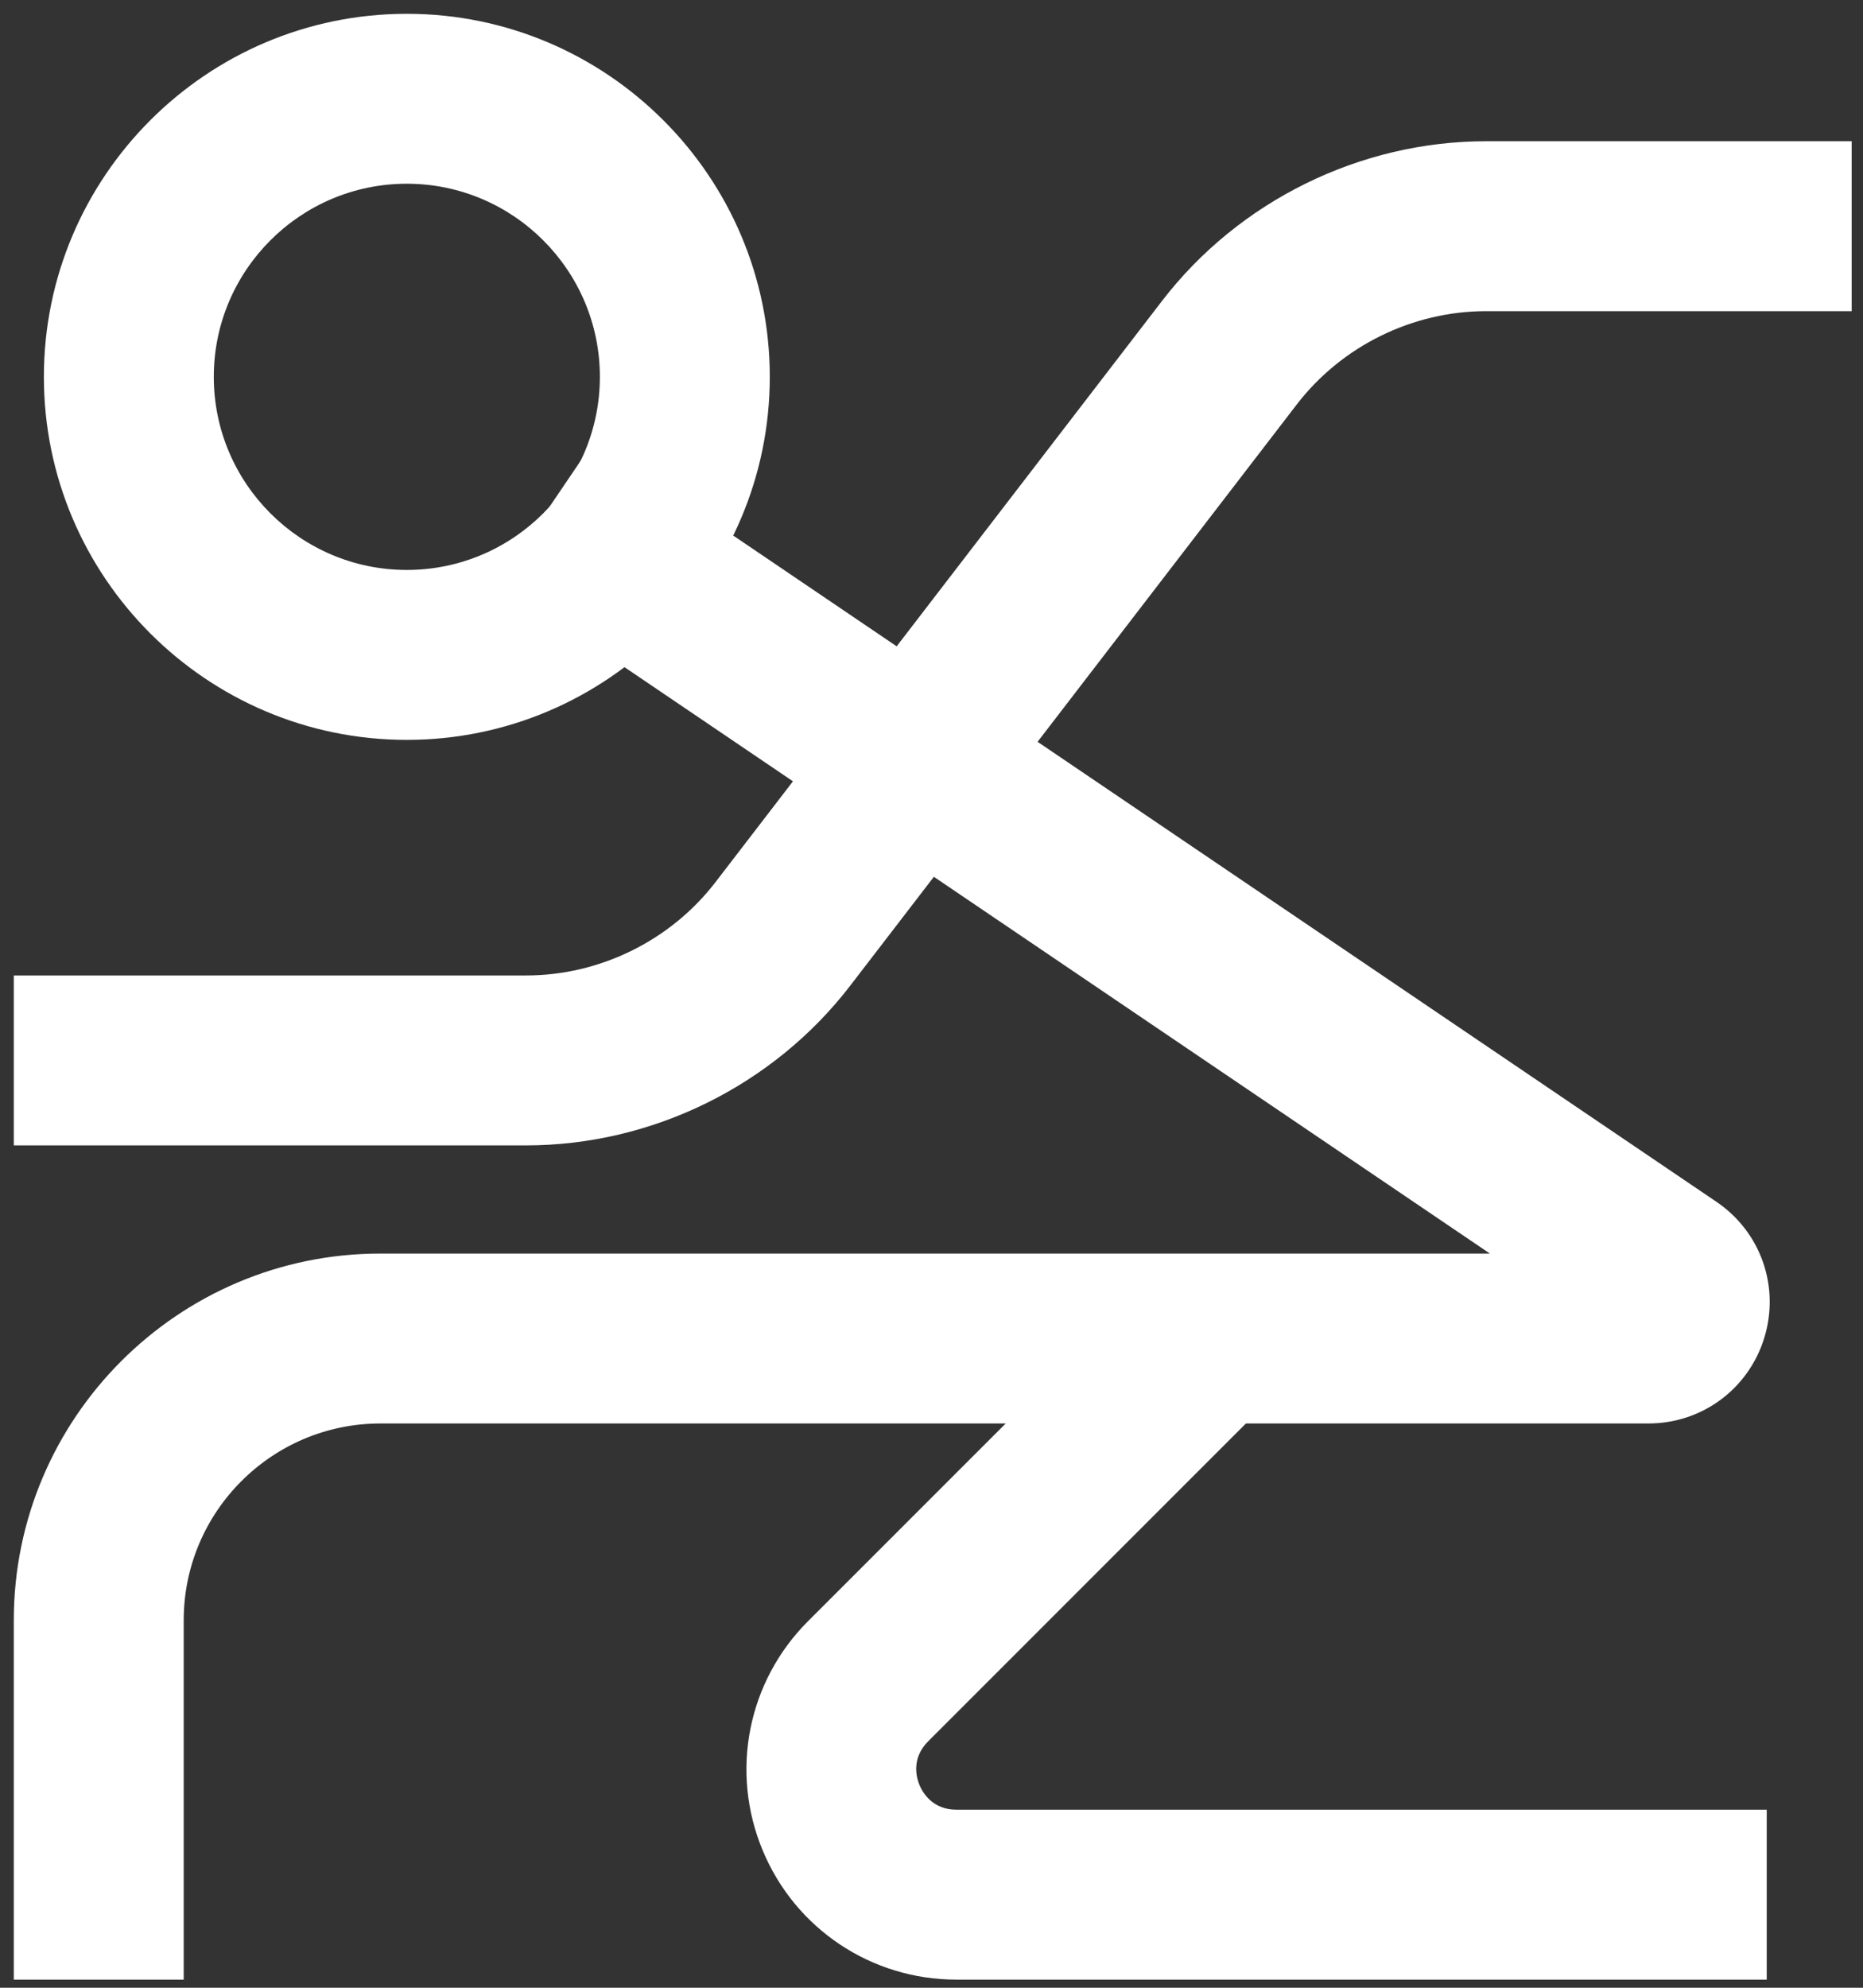
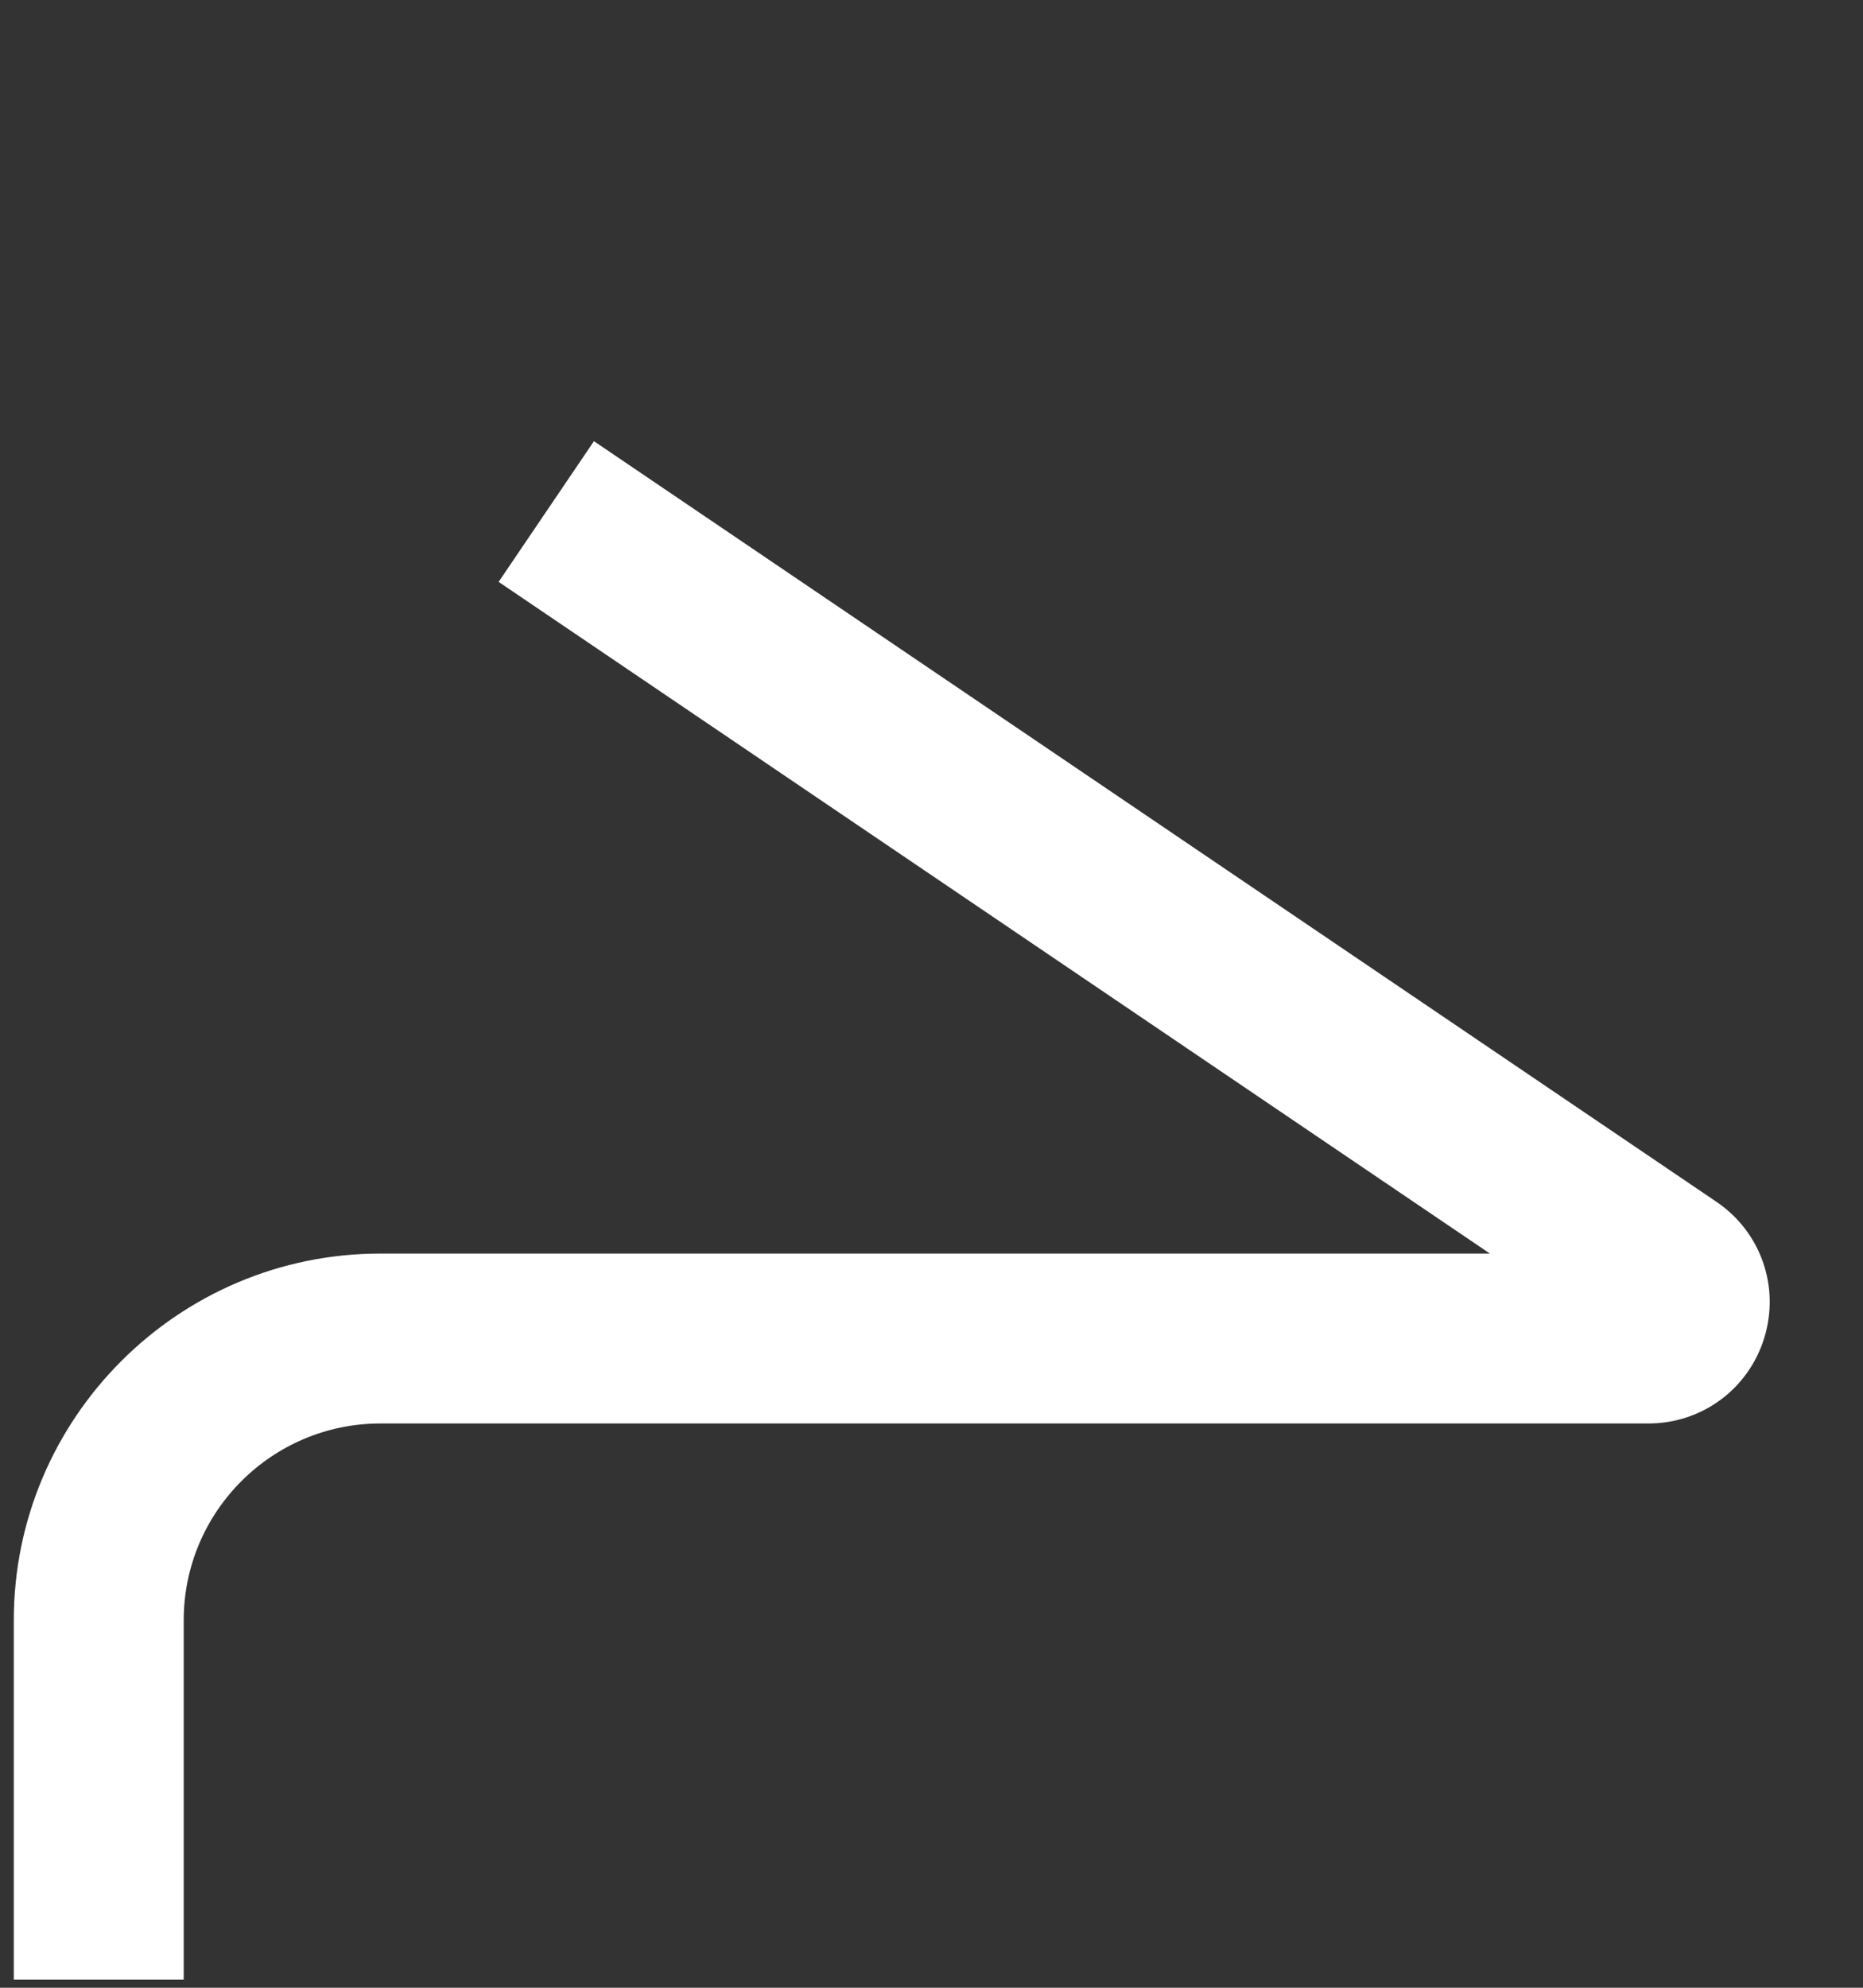
<svg xmlns="http://www.w3.org/2000/svg" fill="none" viewBox="0 0 270 288" height="288" width="270">
  <rect x="0" y="0" width="270" height="288" fill="#333333" stroke="none" />
-   <path fill="white" d="M58.958 26.62C43.531 26.62 30.984 39.172 30.984 54.599C30.984 70.026 43.531 82.578 58.958 82.578C74.385 82.578 86.938 70.026 86.938 54.599C86.938 39.172 74.385 26.62 58.958 26.62ZM58.958 107.198C29.953 107.198 6.359 83.604 6.359 54.599C6.359 25.594 29.953 2 58.958 2C87.963 2 111.563 25.594 111.563 54.599C111.563 83.604 87.963 107.198 58.958 107.198Z" />
  <path fill="white" d="M26.625 286.823H2V234.75C2 205.453 25.833 181.625 55.125 181.625H215.927L72.266 84.307L86.078 63.922L248.75 174.12C255.182 178.474 257.974 186.396 255.698 193.823C253.417 201.25 246.661 206.245 238.891 206.245H55.125C39.411 206.245 26.625 219.031 26.625 234.75V286.823Z" />
-   <path fill="white" d="M256.047 286.823H138.615C126.266 286.823 115.234 279.453 110.51 268.042C105.786 256.635 108.37 243.62 117.104 234.891L166.766 185.229L184.177 202.635L134.516 252.297C132.042 254.771 132.813 257.547 133.255 258.62C133.703 259.698 135.12 262.203 138.615 262.203H256.047V286.823ZM76.245 165.953H2V141.333H76.245C86.927 141.333 97.188 136.276 103.693 127.813L168.406 43.604C179.547 29.115 197.104 20.464 215.38 20.464H268.359V45.083H215.38C204.698 45.083 194.438 50.141 187.932 58.609L123.219 142.813C112.083 157.302 94.521 165.953 76.245 165.953Z" />
</svg>